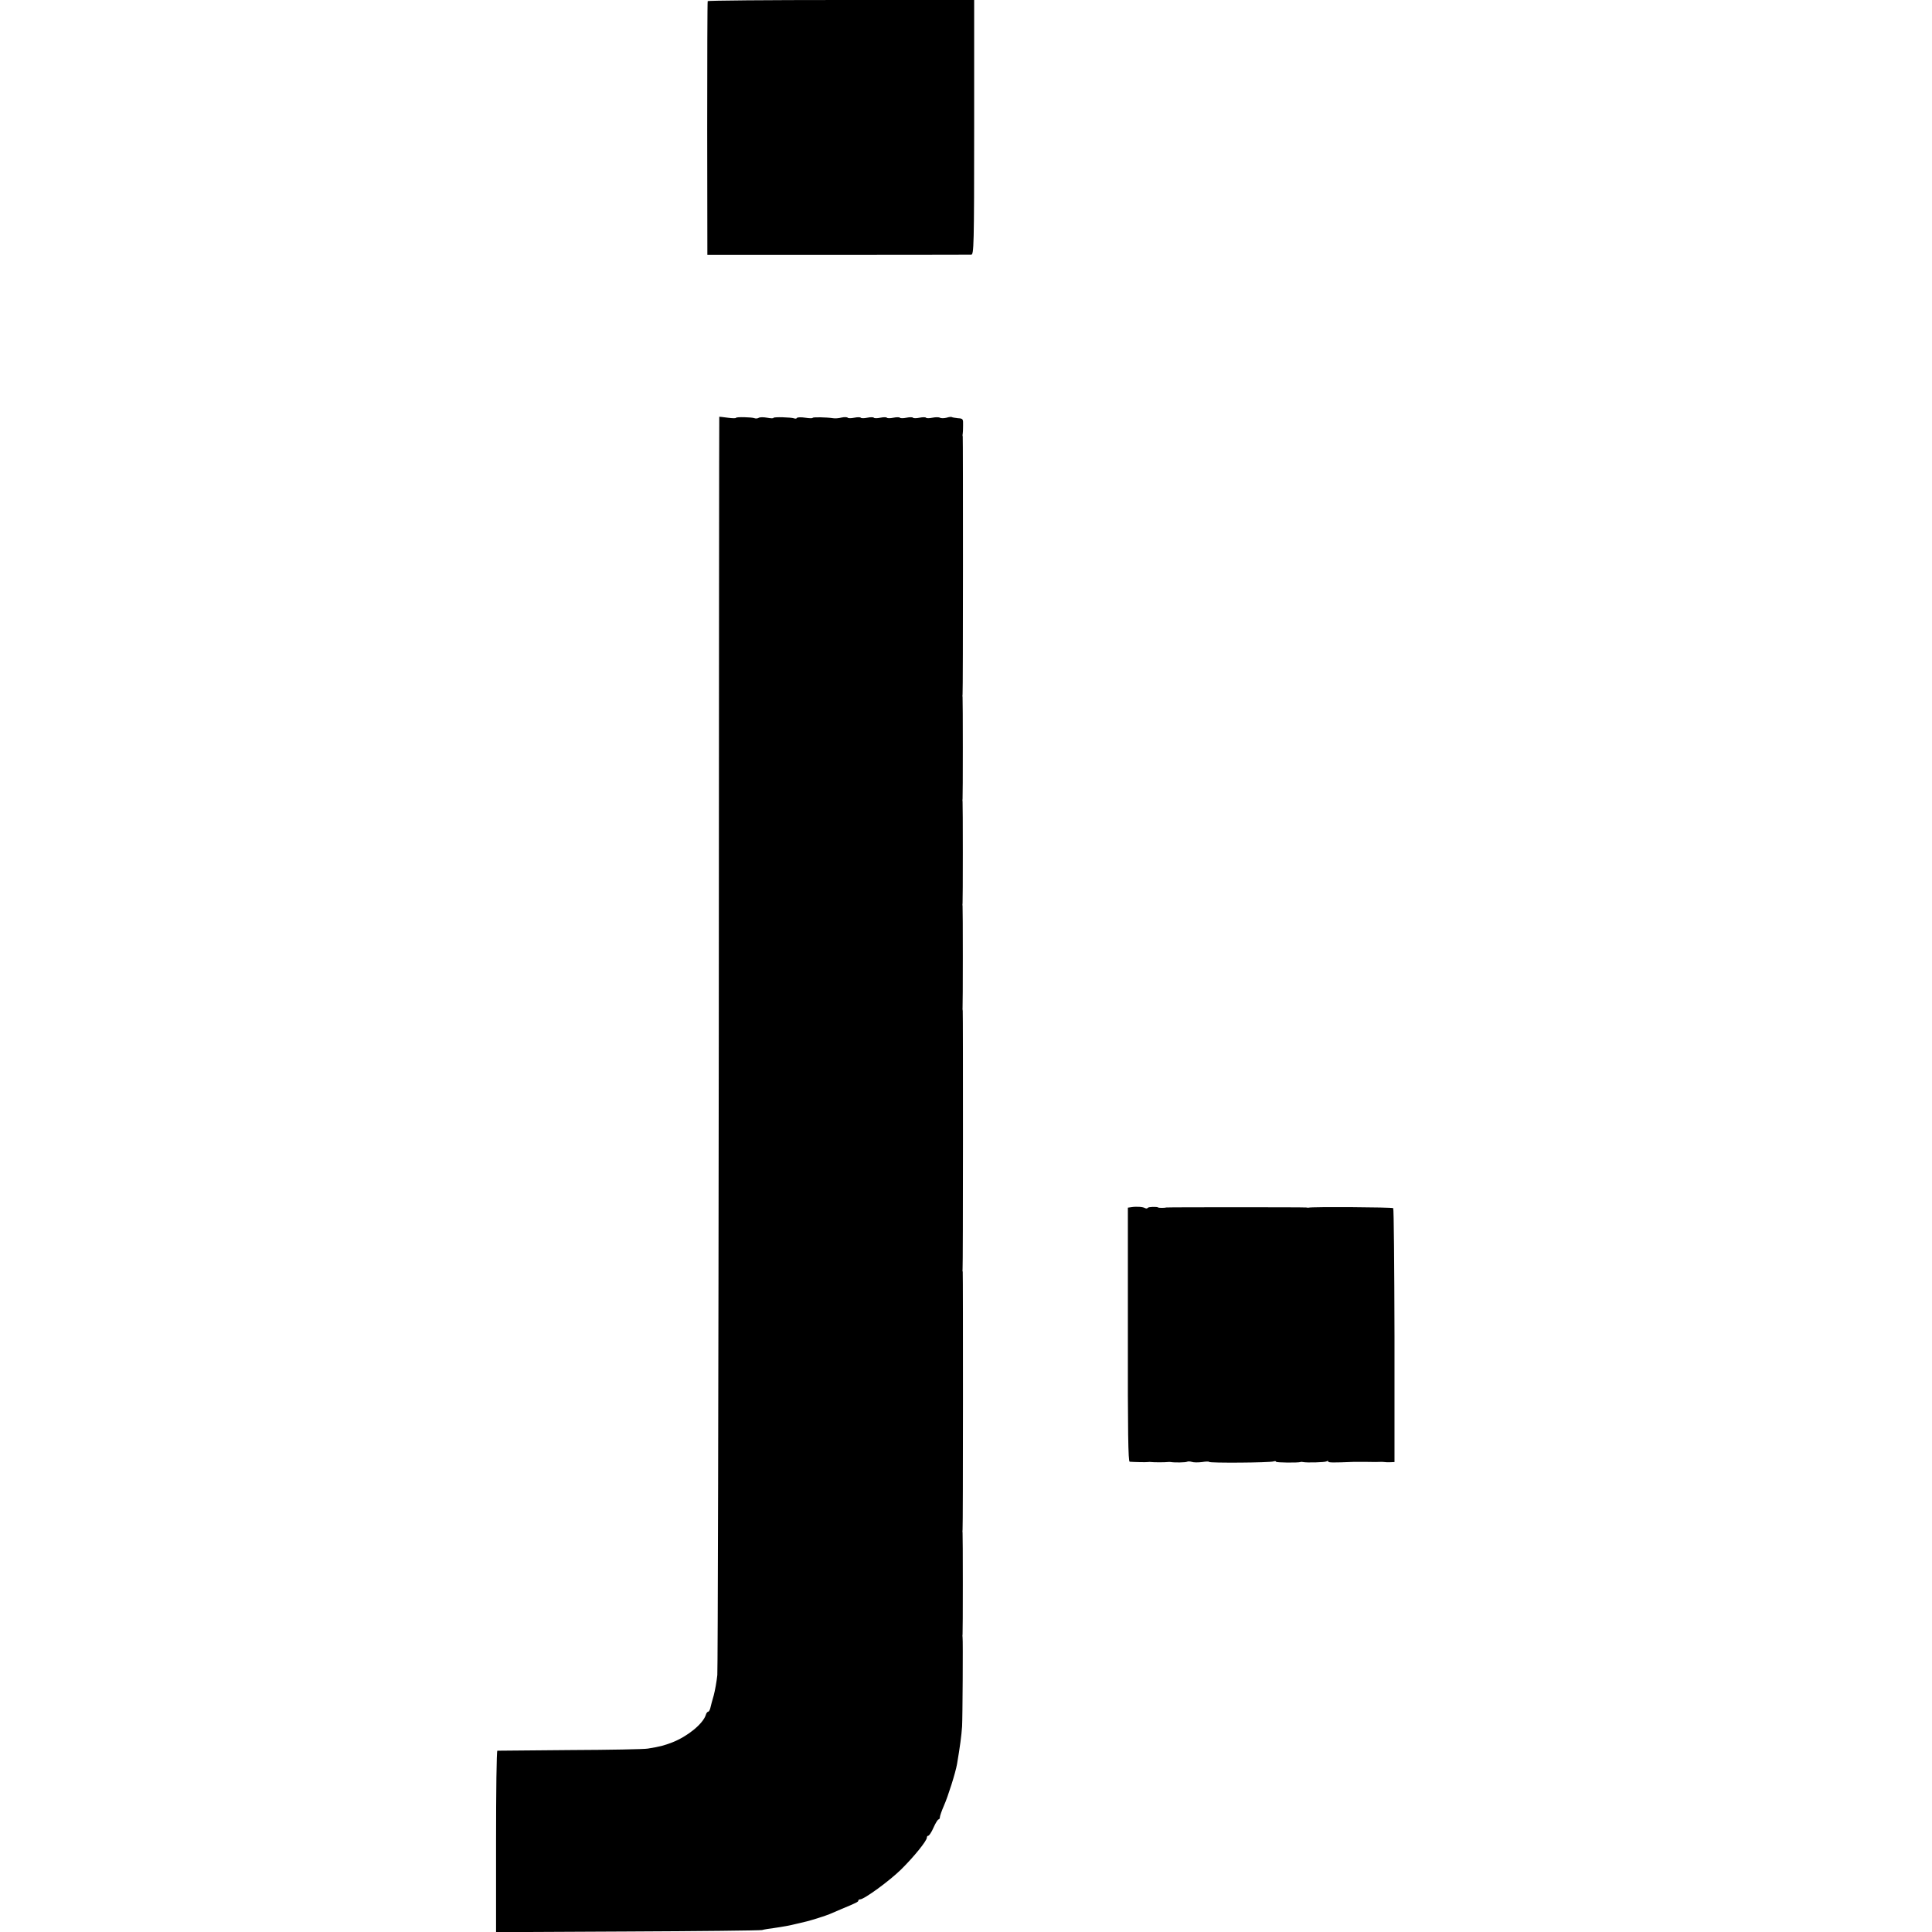
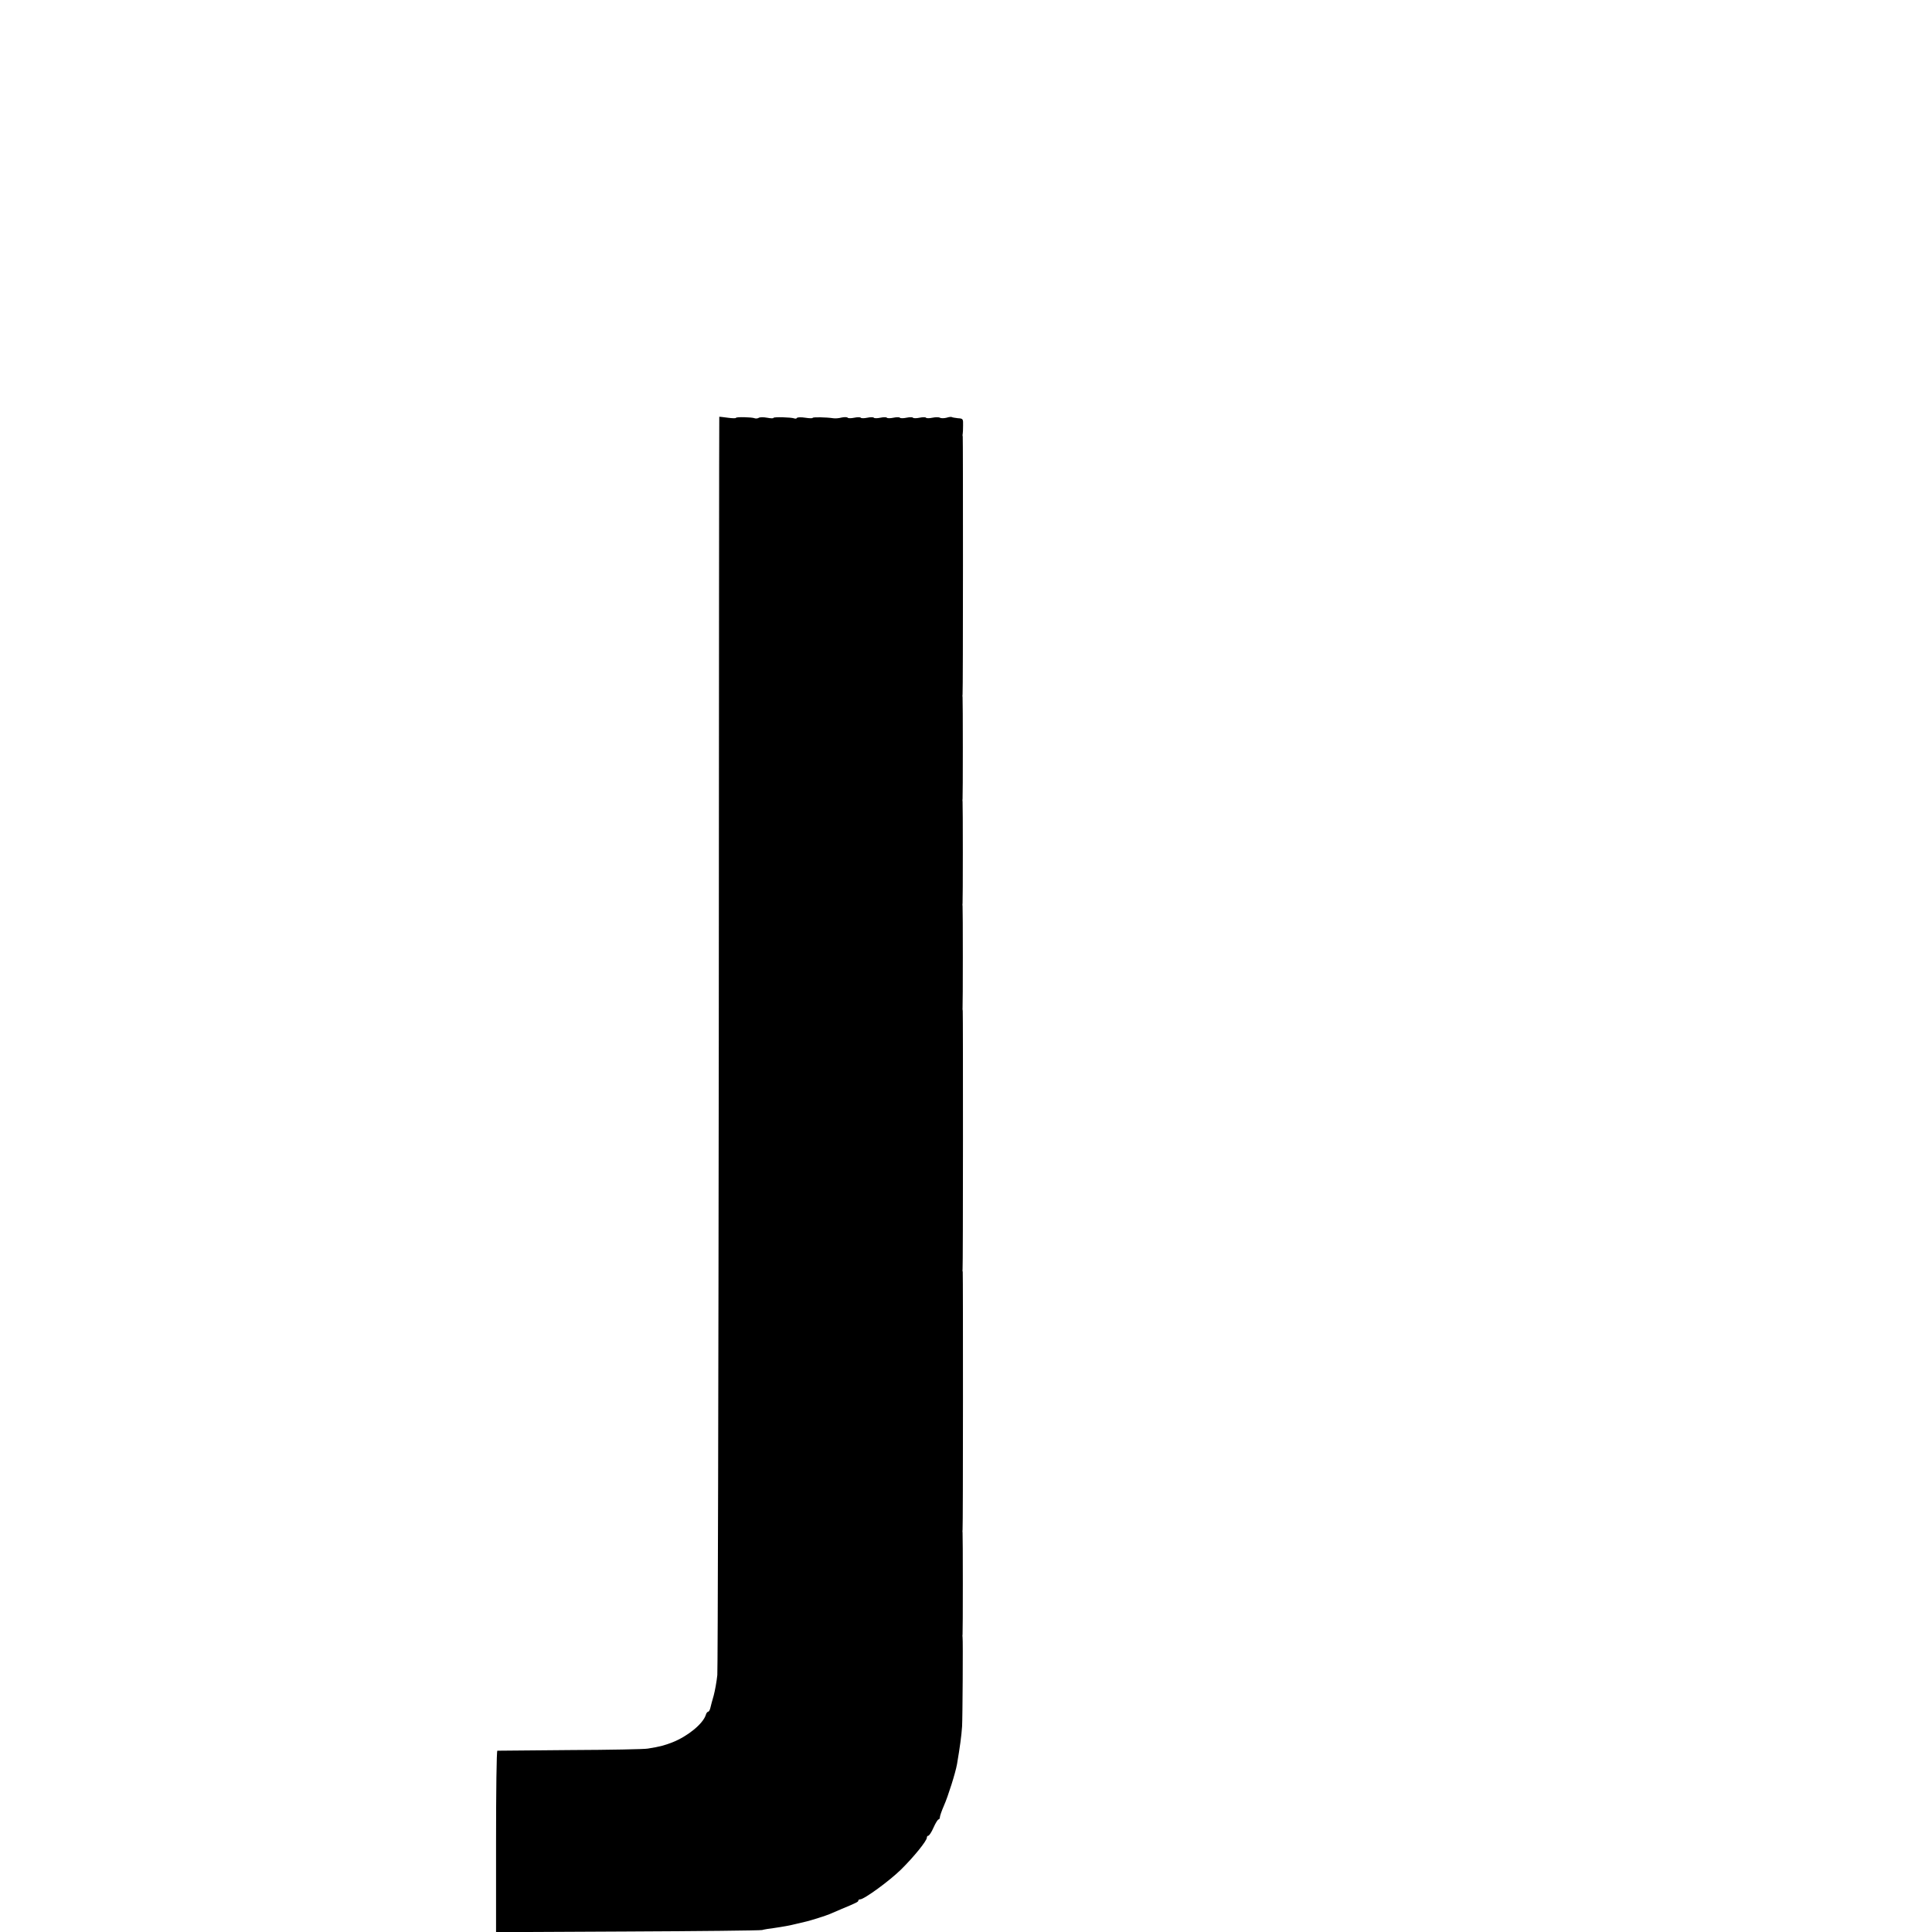
<svg xmlns="http://www.w3.org/2000/svg" version="1.0" width="1184pt" height="1184pt" viewBox="0 0 1184 1184" preserveAspectRatio="xMidYMid meet">
  <g transform="translate(0,1184) scale(0.1,-0.1)" fill="#000000" stroke="none">
-     <path d="M4337 11833 c-2 -5 -3 -356 -3 -782 l1 -773 800 0 c440 0 808 1 817 1 16 1 18 49 18 781 l0 780 -814 0 c-448 0 -817 -3 -819 -7z" />
    <path d="M4408 9286 c-1 -1 -2 -1720 -3 -3821 -2 -2101 -6 -3852 -9 -3890 -4 -39 -14 -95 -22 -125 -9 -30 -18 -65 -21 -78 -3 -12 -9 -22 -13 -22 -5 0 -12 -9 -15 -21 -18 -54 -111 -130 -205 -167 -53 -20 -75 -26 -150 -38 -19 -4 -233 -8 -475 -9 -242 -2 -443 -4 -447 -4 -5 -1 -8 -251 -8 -557 l0 -555 803 4 c441 2 813 6 827 9 14 4 46 9 71 12 61 9 96 15 144 27 22 5 49 12 59 14 29 7 118 35 141 45 11 5 43 18 70 30 94 39 105 45 105 52 0 5 5 8 11 8 25 0 181 114 252 184 78 77 157 175 157 194 0 7 4 12 9 12 5 0 20 22 32 50 12 27 26 50 31 50 4 0 8 6 8 14 0 7 11 39 25 71 25 56 71 202 80 254 18 106 27 172 31 231 3 49 6 530 3 546 -1 5 -1 14 0 19 2 12 2 610 0 622 -1 4 -1 13 0 18 3 14 3 1569 1 1580 -2 6 -2 12 -1 15 3 7 3 1573 1 1585 -1 6 -2 15 -1 20 2 12 2 610 0 622 -1 4 -1 13 0 18 2 12 2 610 0 622 -1 4 -1 13 0 18 2 12 2 610 0 622 -1 4 -1 13 0 18 3 14 3 1569 1 1580 -2 6 -1 13 0 18 1 4 2 26 2 49 1 41 0 43 -32 45 -18 2 -35 5 -37 7 -3 2 -17 1 -32 -4 -16 -4 -34 -4 -41 0 -6 4 -27 4 -46 0 -19 -4 -36 -4 -39 0 -3 4 -21 4 -40 0 -19 -4 -37 -4 -40 0 -3 4 -21 4 -40 0 -19 -4 -37 -4 -40 0 -3 4 -21 4 -40 0 -19 -4 -37 -4 -40 0 -3 4 -21 4 -40 0 -19 -4 -37 -4 -40 0 -3 4 -21 4 -40 0 -19 -4 -37 -4 -40 0 -3 4 -21 4 -40 0 -19 -4 -37 -4 -40 0 -3 4 -20 5 -38 1 -18 -5 -41 -6 -52 -4 -39 6 -125 8 -125 2 0 -3 -20 -3 -45 1 -25 4 -48 3 -51 -1 -2 -5 -10 -6 -17 -3 -20 7 -127 10 -127 3 0 -4 -18 -3 -39 1 -22 4 -45 4 -52 -1 -7 -4 -18 -5 -25 -2 -19 7 -114 9 -114 2 0 -3 -22 -3 -50 1 -27 4 -51 6 -52 6z" />
-     <path d="M6934 4442 l-22 -3 0 -778 c-1 -599 2 -778 11 -779 25 -2 102 -4 112 -2 6 1 15 1 20 0 13 -2 87 -2 100 0 6 1 15 1 20 0 23 -4 92 -3 100 2 6 3 19 2 29 -1 11 -4 39 -4 63 -1 23 4 43 4 43 1 0 -8 375 -5 395 3 8 3 15 2 15 -2 0 -6 134 -7 150 -2 3 2 10 1 15 0 24 -5 134 -2 144 4 6 4 11 4 11 -1 0 -7 32 -7 155 -2 6 0 42 0 80 0 39 -1 77 -1 85 0 8 0 20 0 25 -1 6 -1 22 -2 36 -1 l25 1 0 774 c-1 426 -4 778 -8 782 -6 6 -502 9 -518 3 -3 -1 -9 0 -15 1 -12 2 -847 2 -857 0 -10 -3 -47 -3 -50 0 -9 6 -60 4 -64 -2 -3 -5 -10 -5 -16 -2 -13 8 -54 11 -84 6z" />
  </g>
</svg>